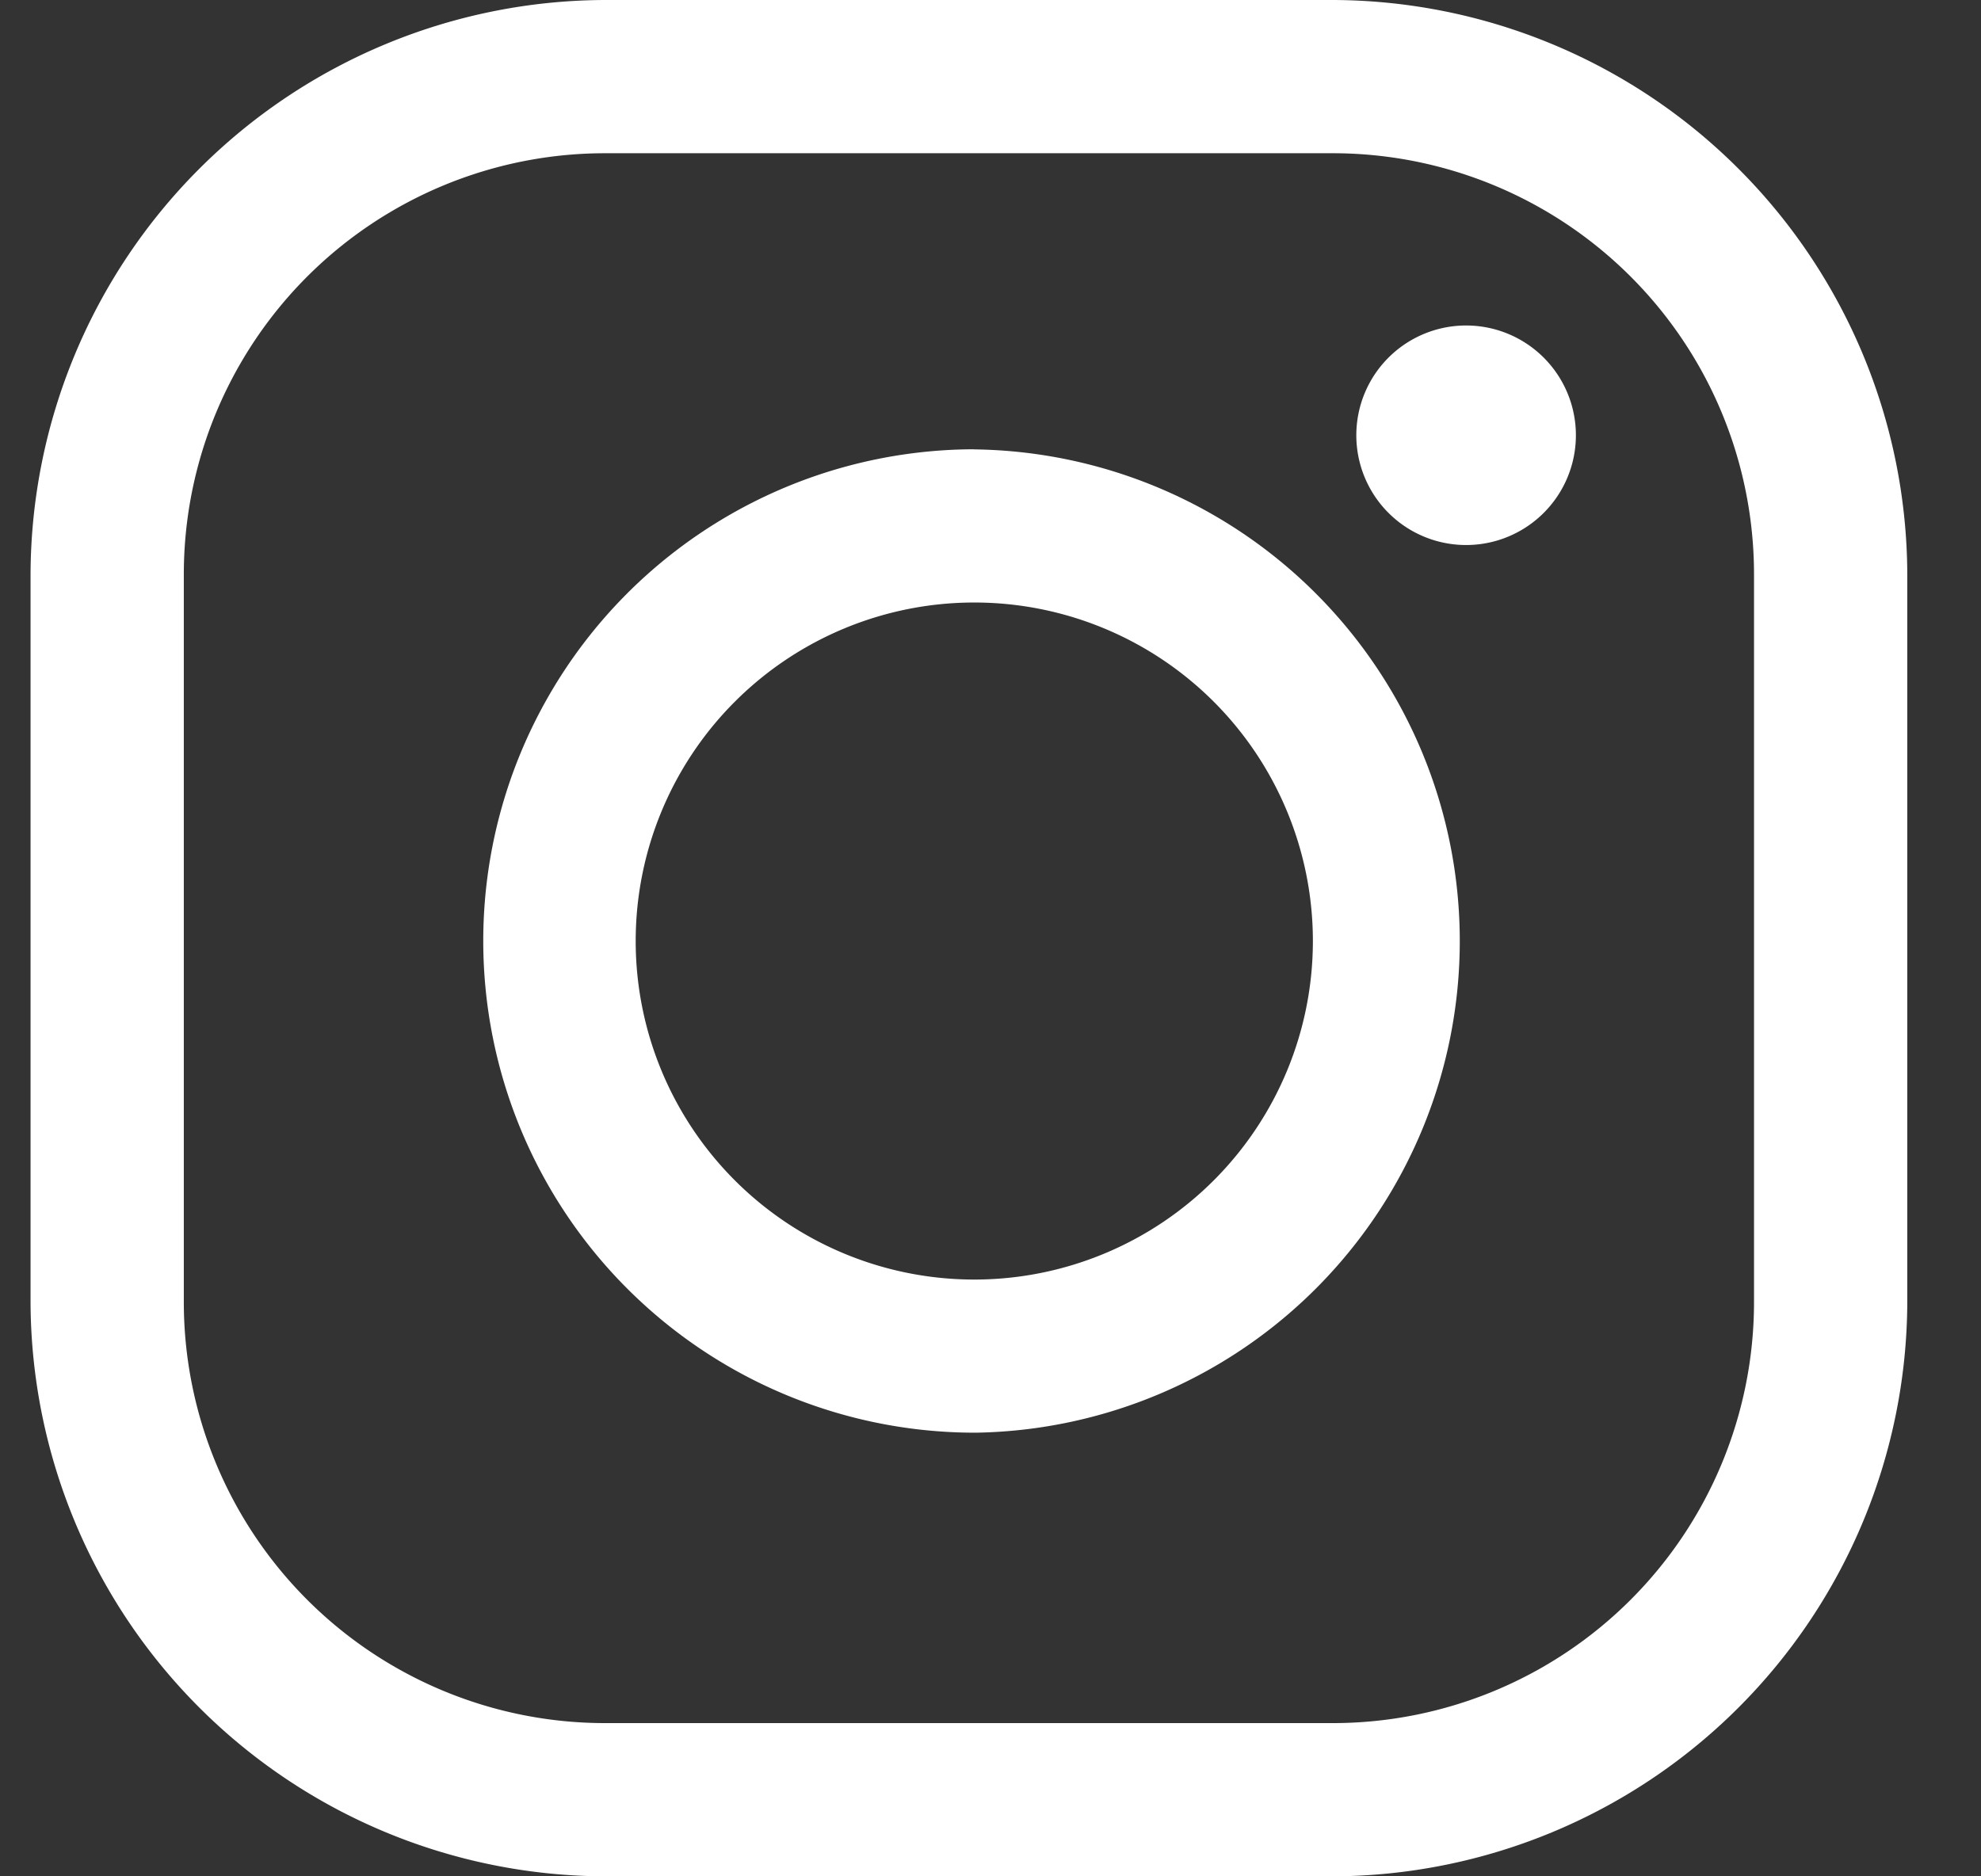
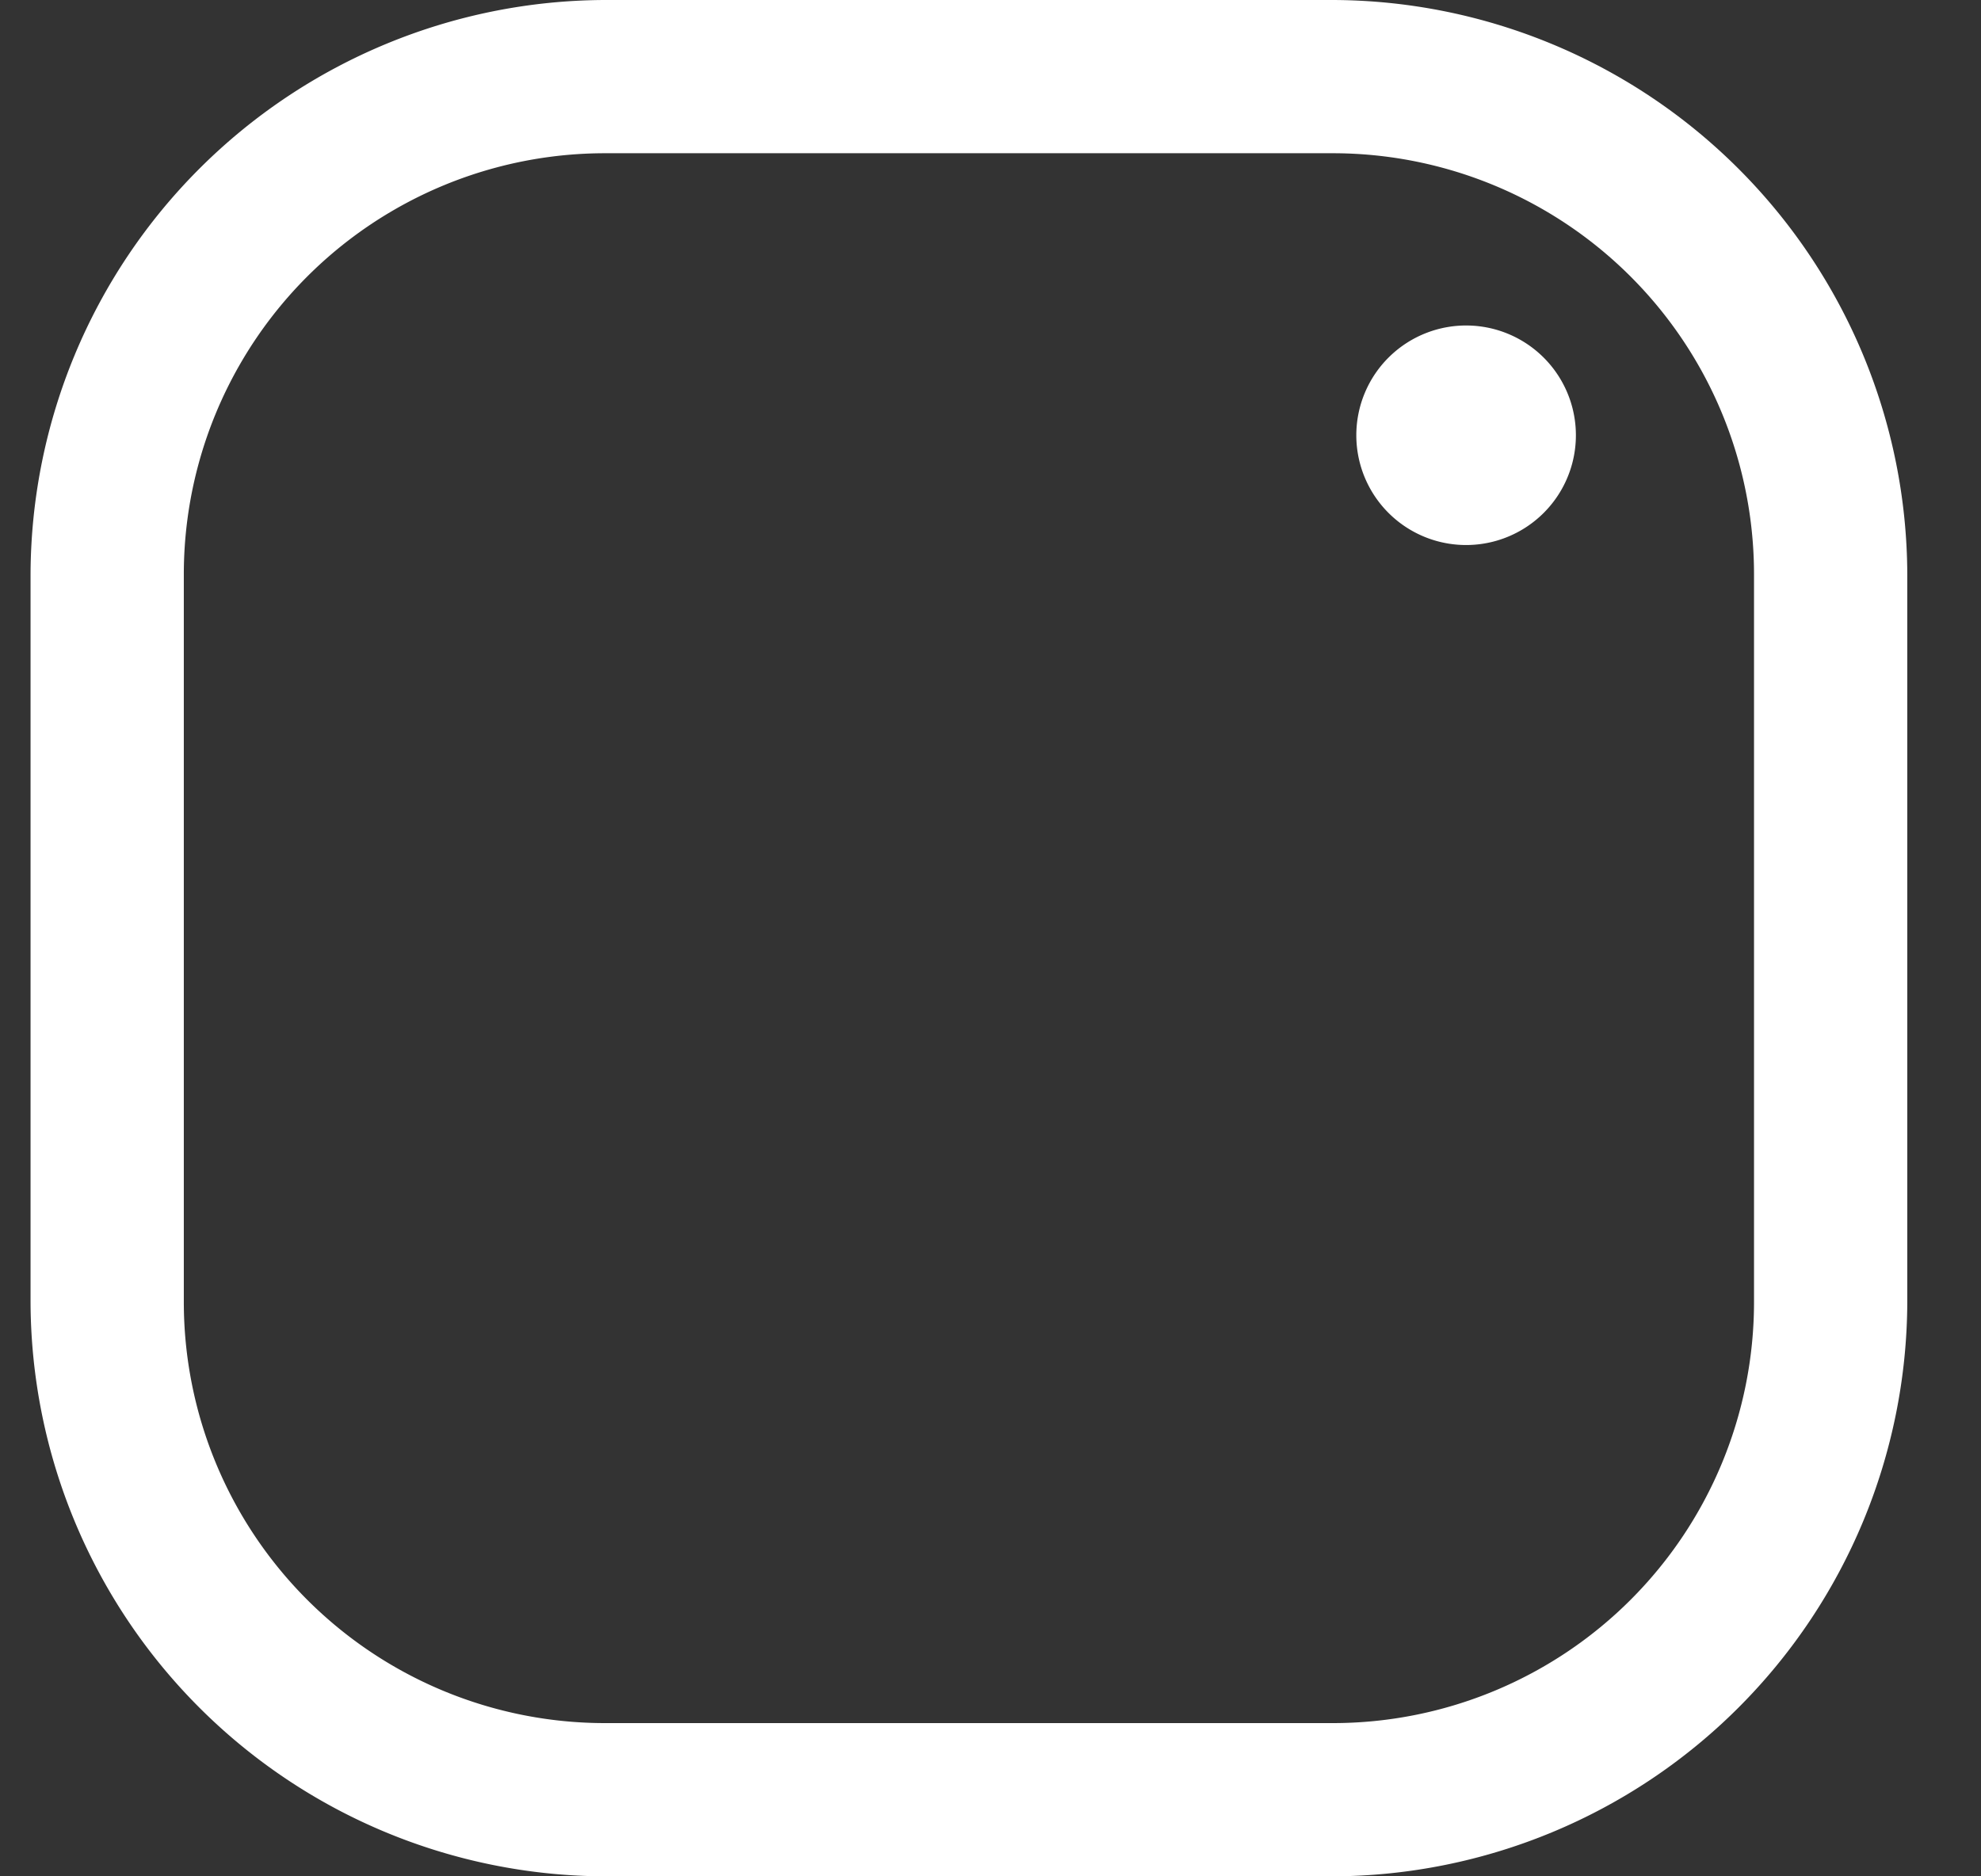
<svg xmlns="http://www.w3.org/2000/svg" width="19" height="18" fill="none">
  <rect width="100%" height="100%" fill="#333333" stroke="none" />
  <g id="Group 2" fill="#fff">
    <path id="Vector" d="M12.783 1.47a4.04 4.04 0 014.04 4.04v6.98a4.04 4.04 0 01-4.04 4.04h-6.98a4.04 4.04 0 01-4.04-4.04V5.51a4.04 4.04 0 014.04-4.04h6.98zm0-1.47h-6.98a5.527 5.527 0 00-5.51 5.51v6.98A5.527 5.527 0 005.803 18h6.98a5.527 5.527 0 005.51-5.51V5.51A5.527 5.527 0 0012.783 0z" />
    <path id="Vector_2" d="M14.094 3.123a1.053 1.053 0 100 2.105 1.053 1.053 0 000-2.105z" />
-     <path id="Vector_3" d="M9.343 5.78a3.247 3.247 0 11.003 6.495 3.247 3.247 0 01-.003-6.495zm0-1.47a4.717 4.717 0 10.018 9.434 4.717 4.717 0 00-.018-9.433z" />
  </g>
</svg>